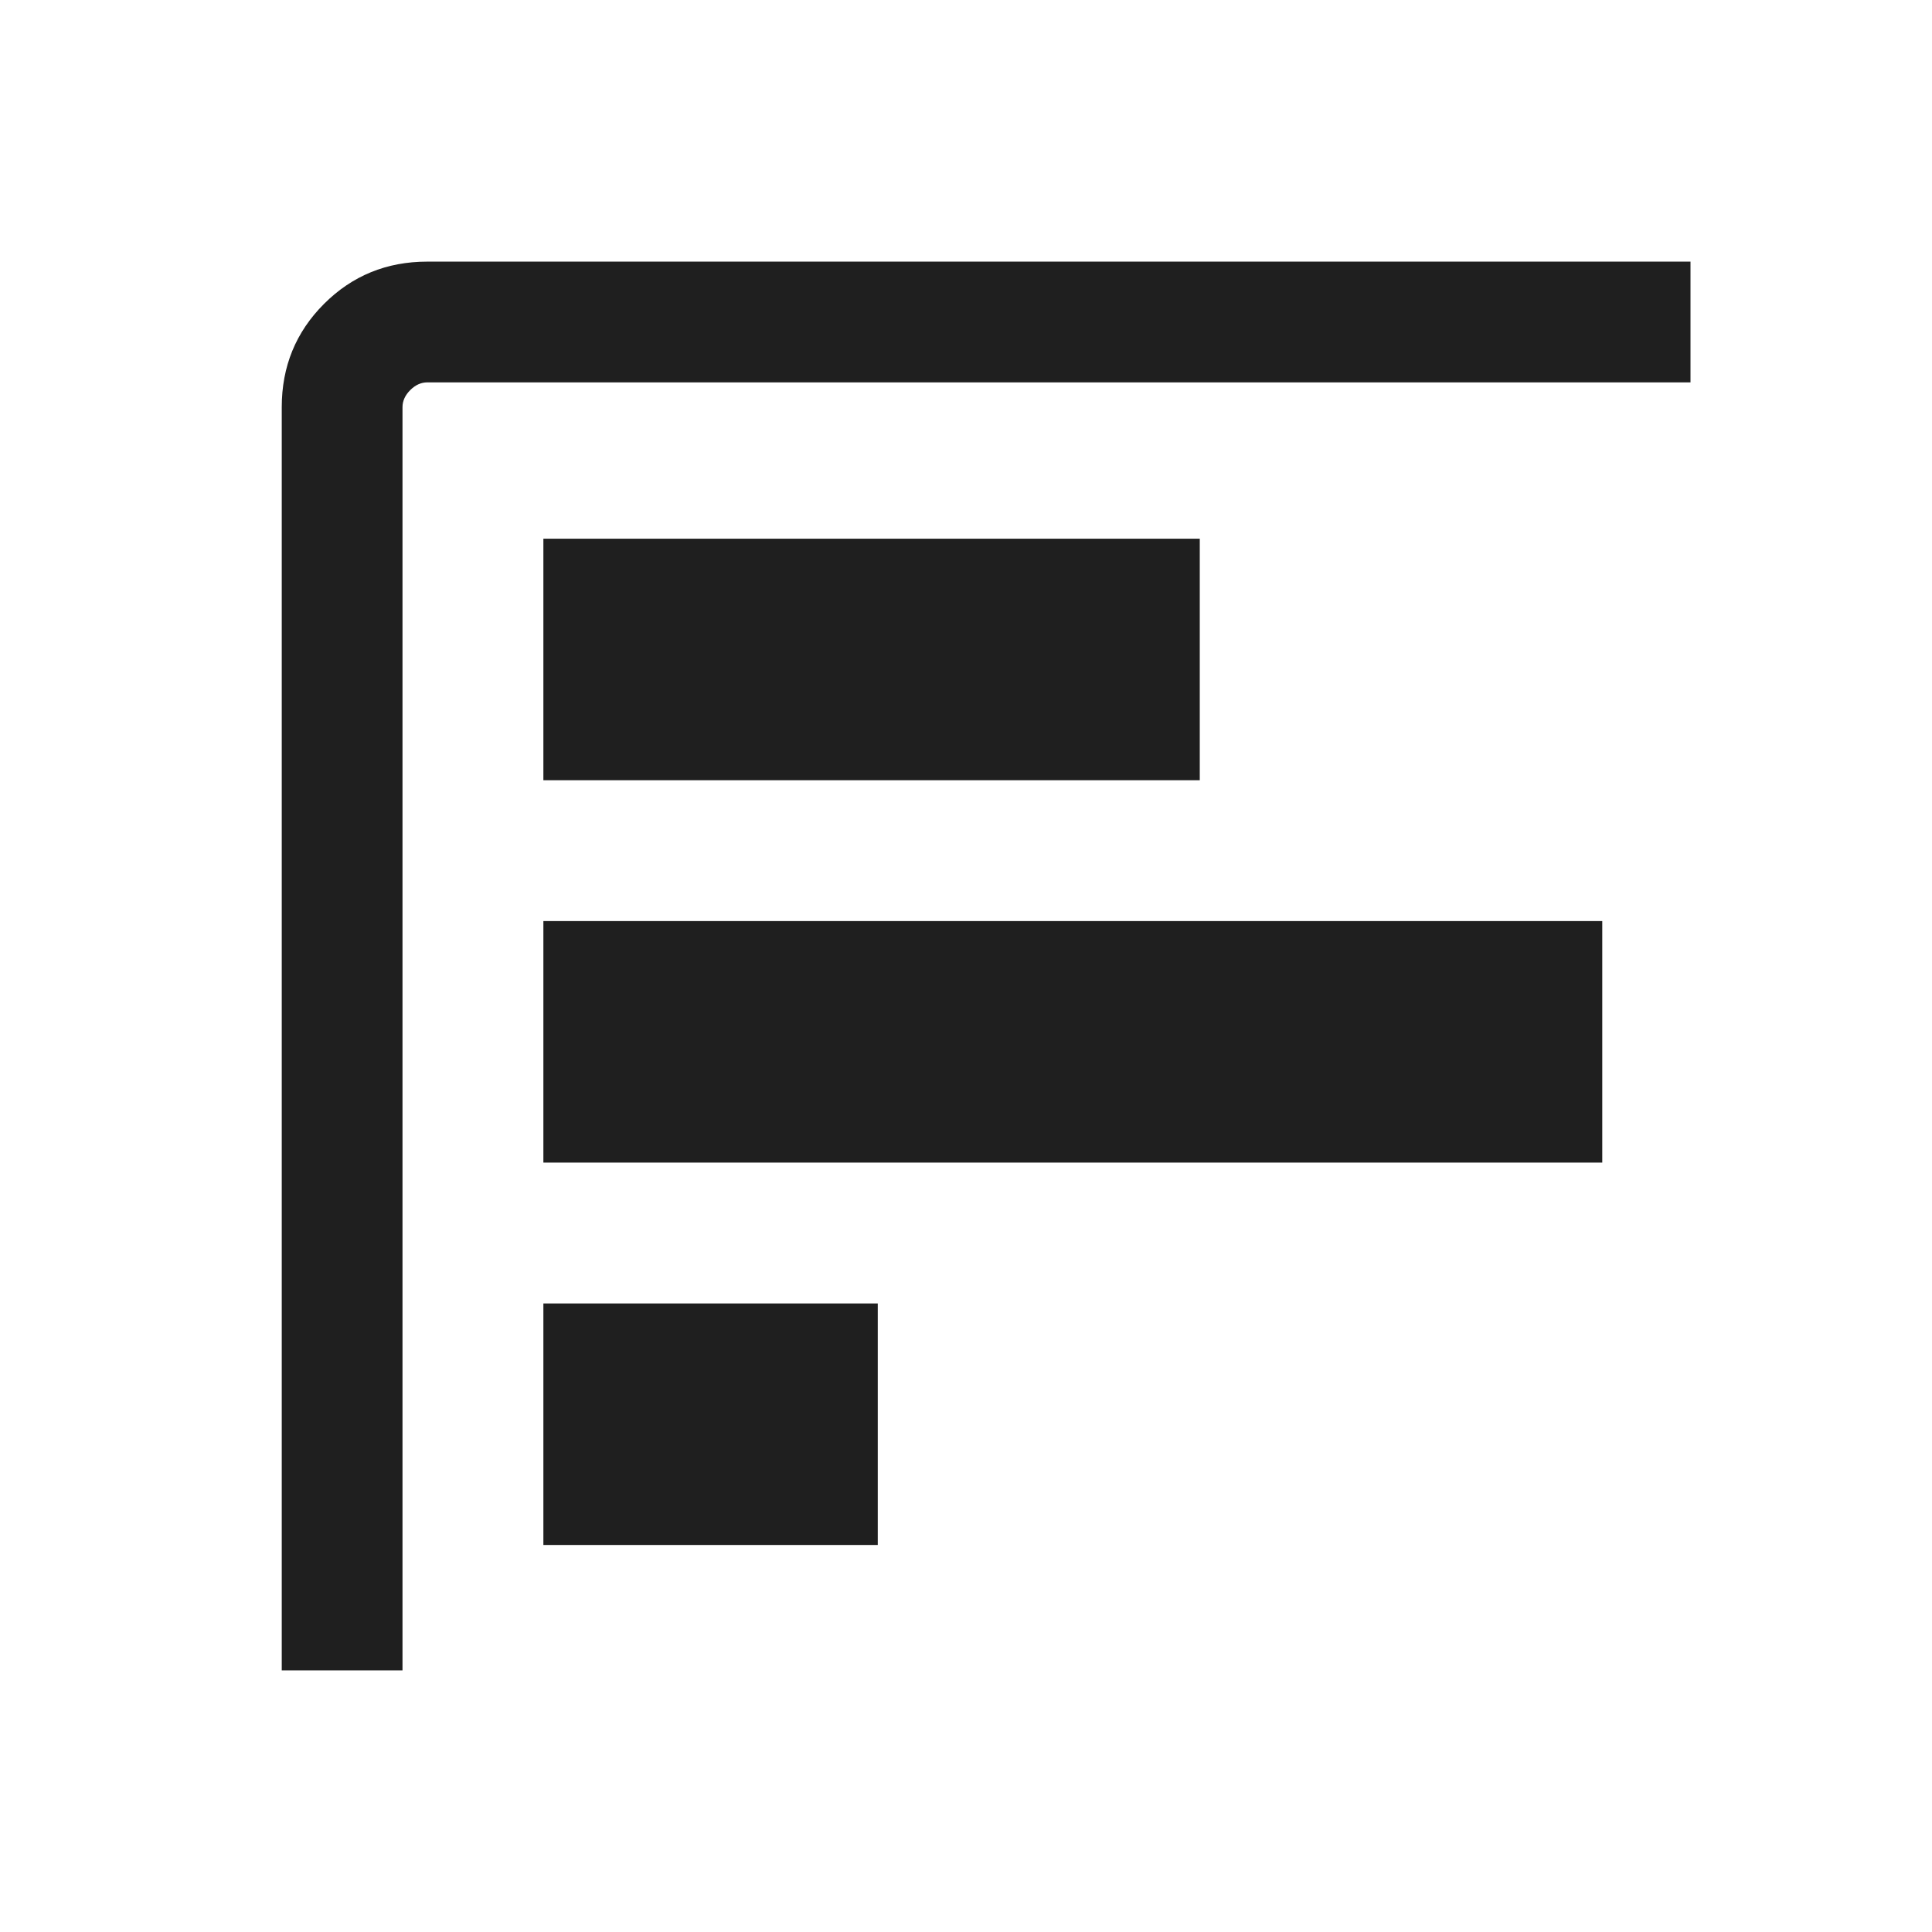
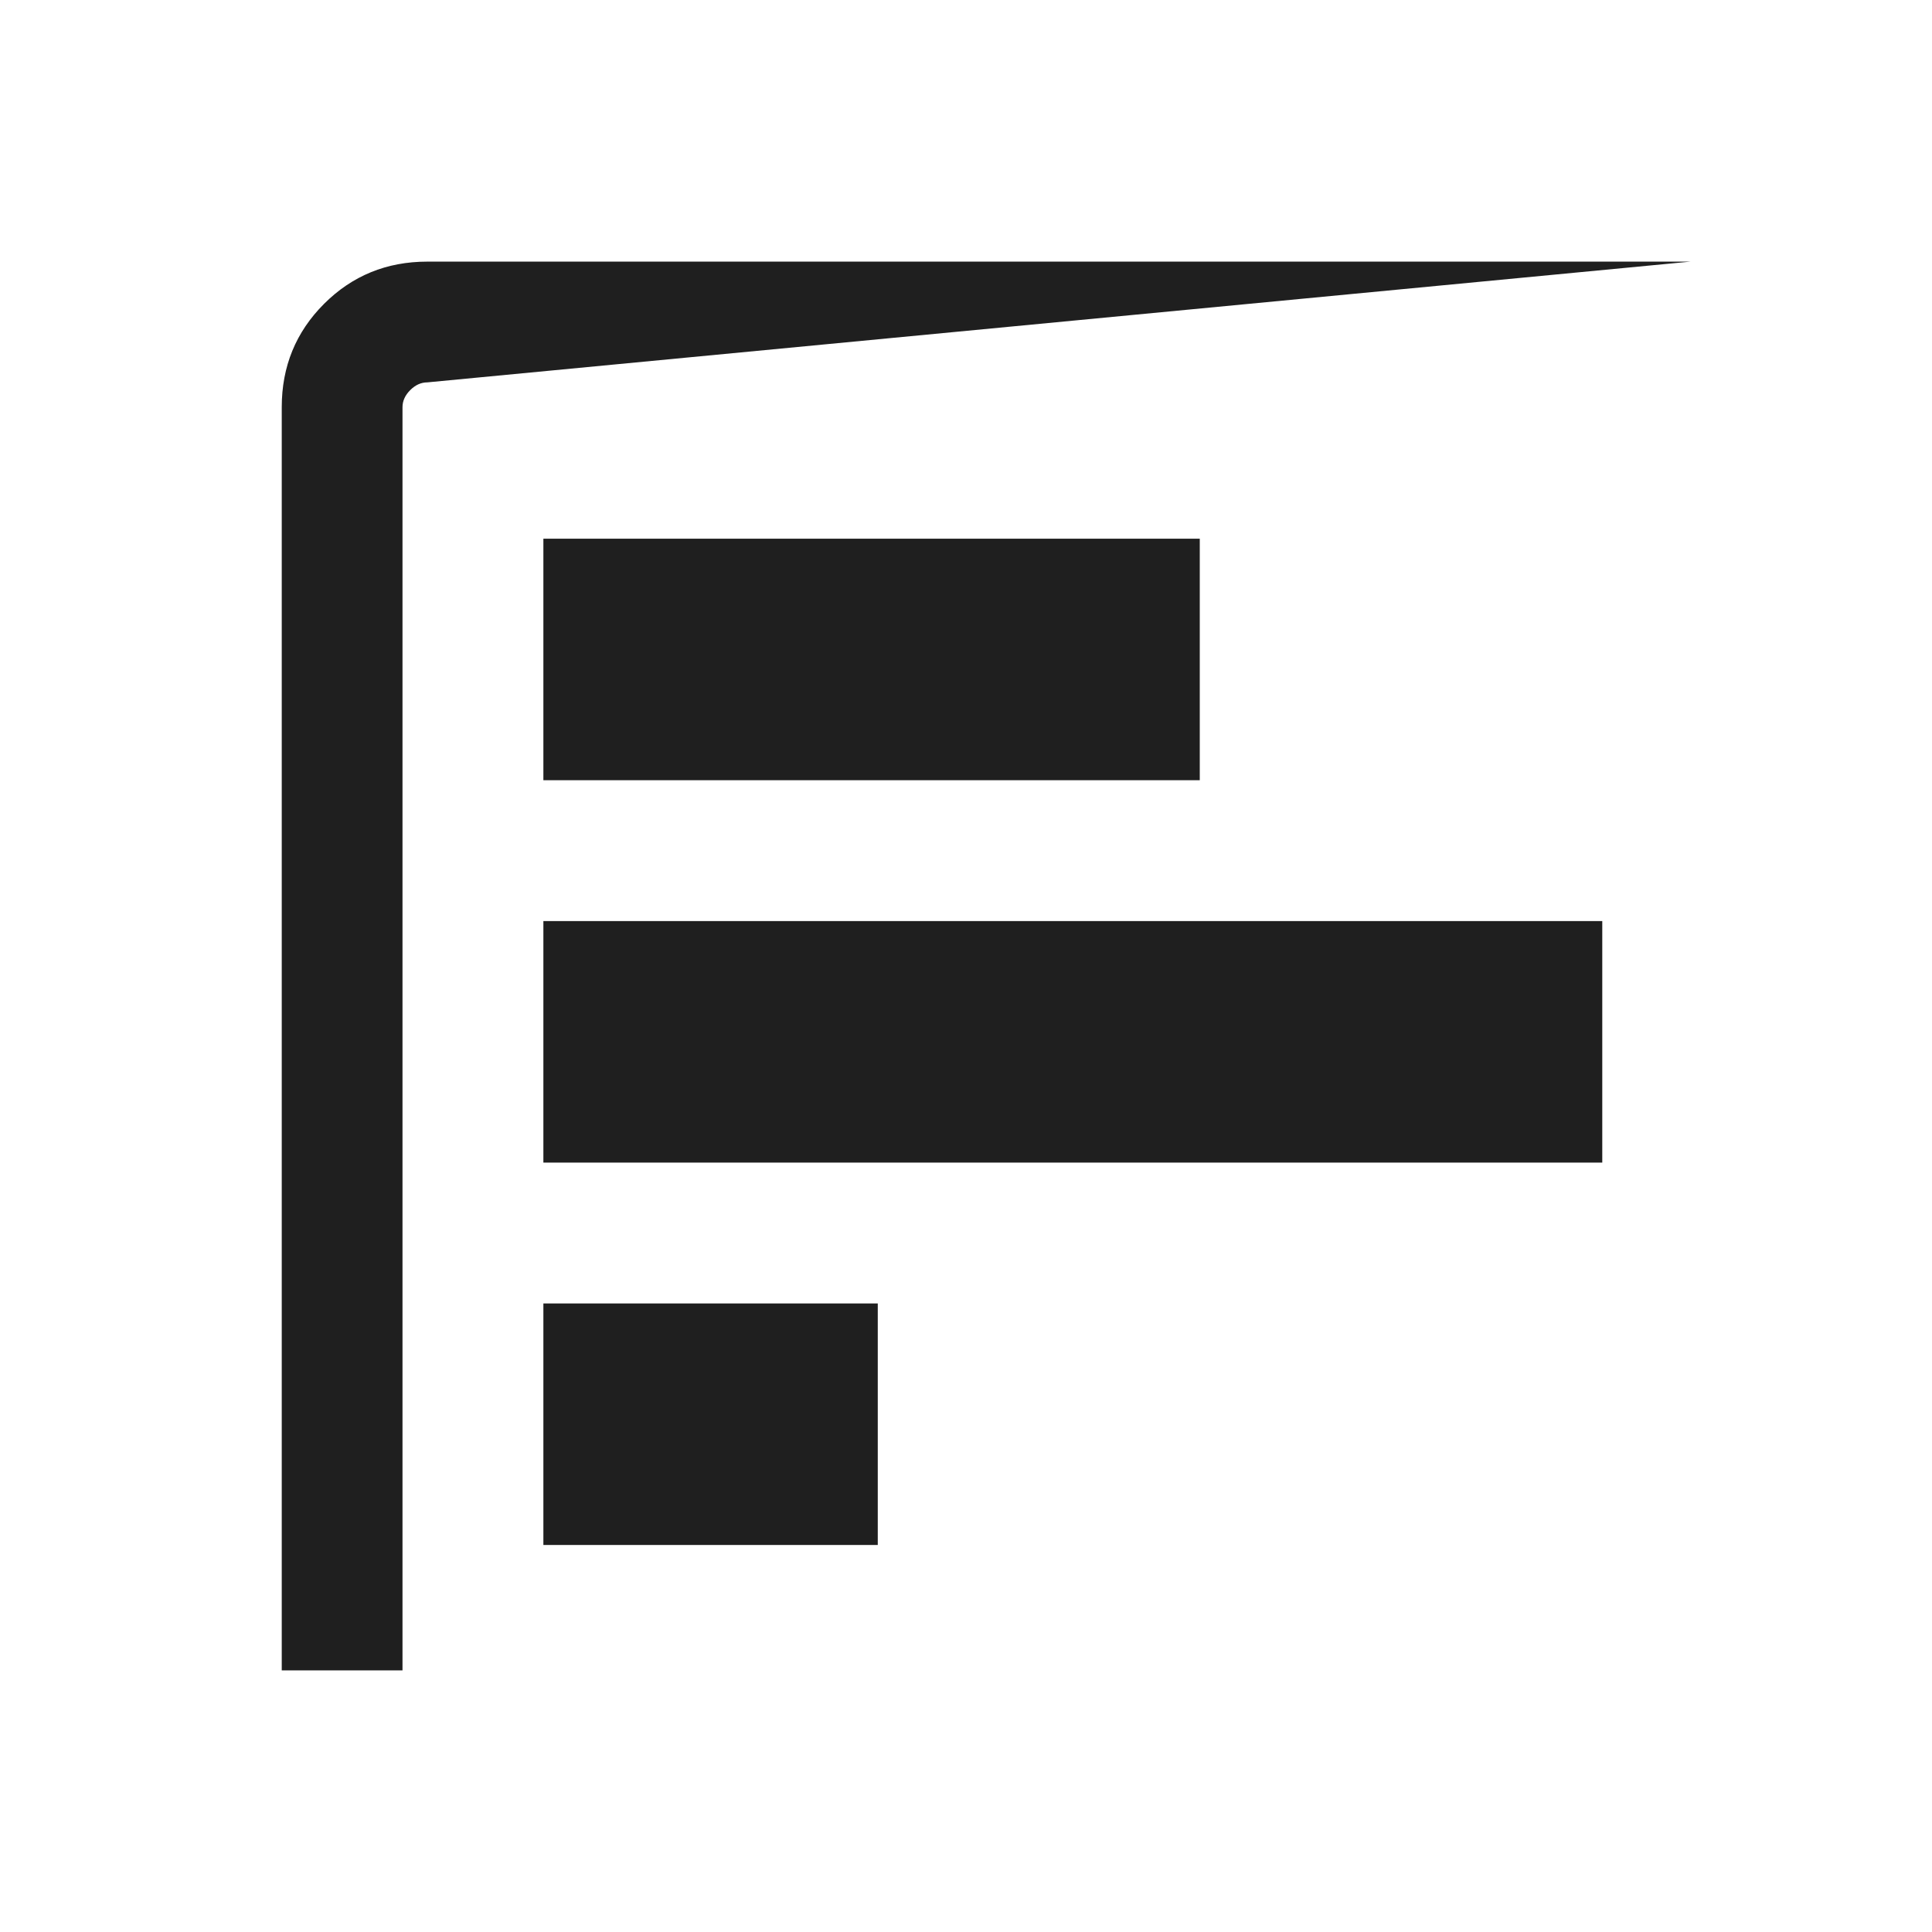
<svg xmlns="http://www.w3.org/2000/svg" width="24" height="24" viewBox="0 0 24 24" fill="none">
-   <path d="M3.5 5.058C3.5 4.553 3.675 4.125 4.025 3.775C4.375 3.425 4.803 3.25 5.308 3.25L21 3.25L21 4.75L5.308 4.75C5.231 4.75 5.16 4.782 5.096 4.846C5.032 4.91 5 4.981 5 5.058L5 20.75L3.5 20.75L3.5 5.058ZM6.75 6.692L14.904 6.692L14.904 9.692L6.75 9.692L6.75 6.692ZM6.75 11.442L19.904 11.442L19.904 14.442L6.75 14.442L6.75 11.442ZM6.75 16.192L10.904 16.192L10.904 19.192L6.75 19.192L6.75 16.192Z" fill="#1F1F1F" />
+   <path d="M3.5 5.058C3.5 4.553 3.675 4.125 4.025 3.775C4.375 3.425 4.803 3.25 5.308 3.25L21 3.25L5.308 4.75C5.231 4.75 5.16 4.782 5.096 4.846C5.032 4.91 5 4.981 5 5.058L5 20.75L3.5 20.75L3.5 5.058ZM6.75 6.692L14.904 6.692L14.904 9.692L6.75 9.692L6.75 6.692ZM6.75 11.442L19.904 11.442L19.904 14.442L6.75 14.442L6.75 11.442ZM6.75 16.192L10.904 16.192L10.904 19.192L6.75 19.192L6.75 16.192Z" fill="#1F1F1F" />
</svg>